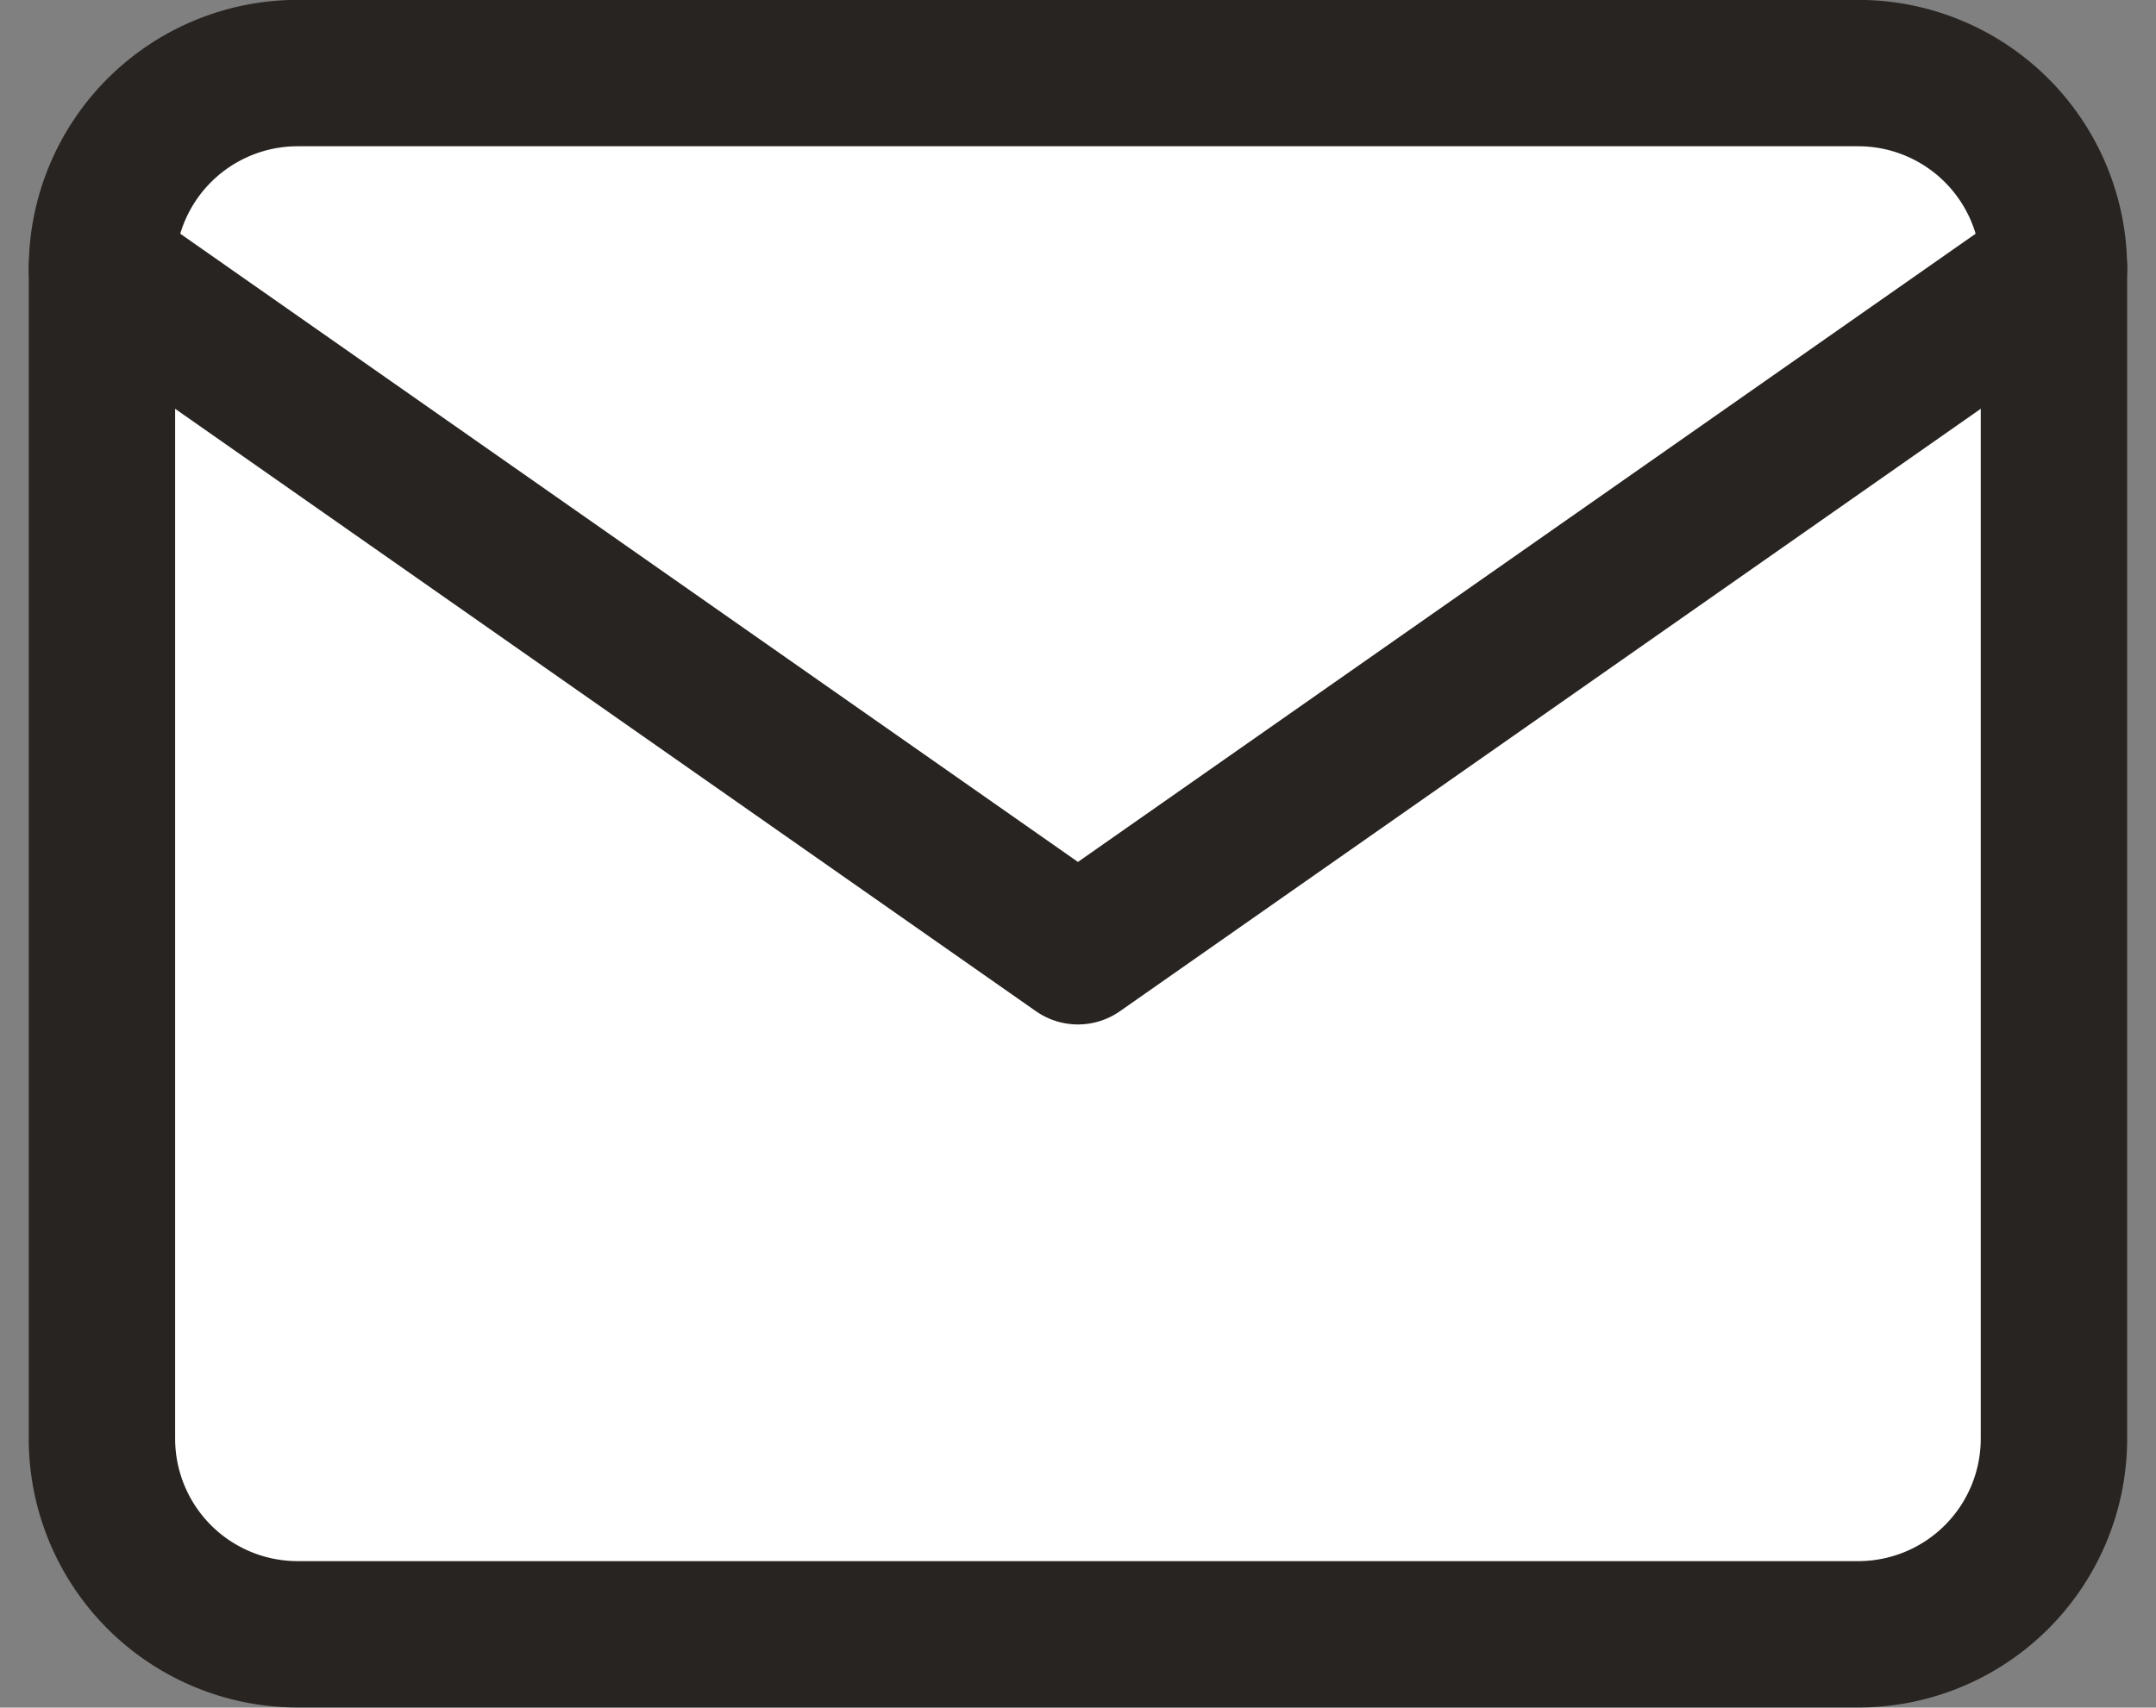
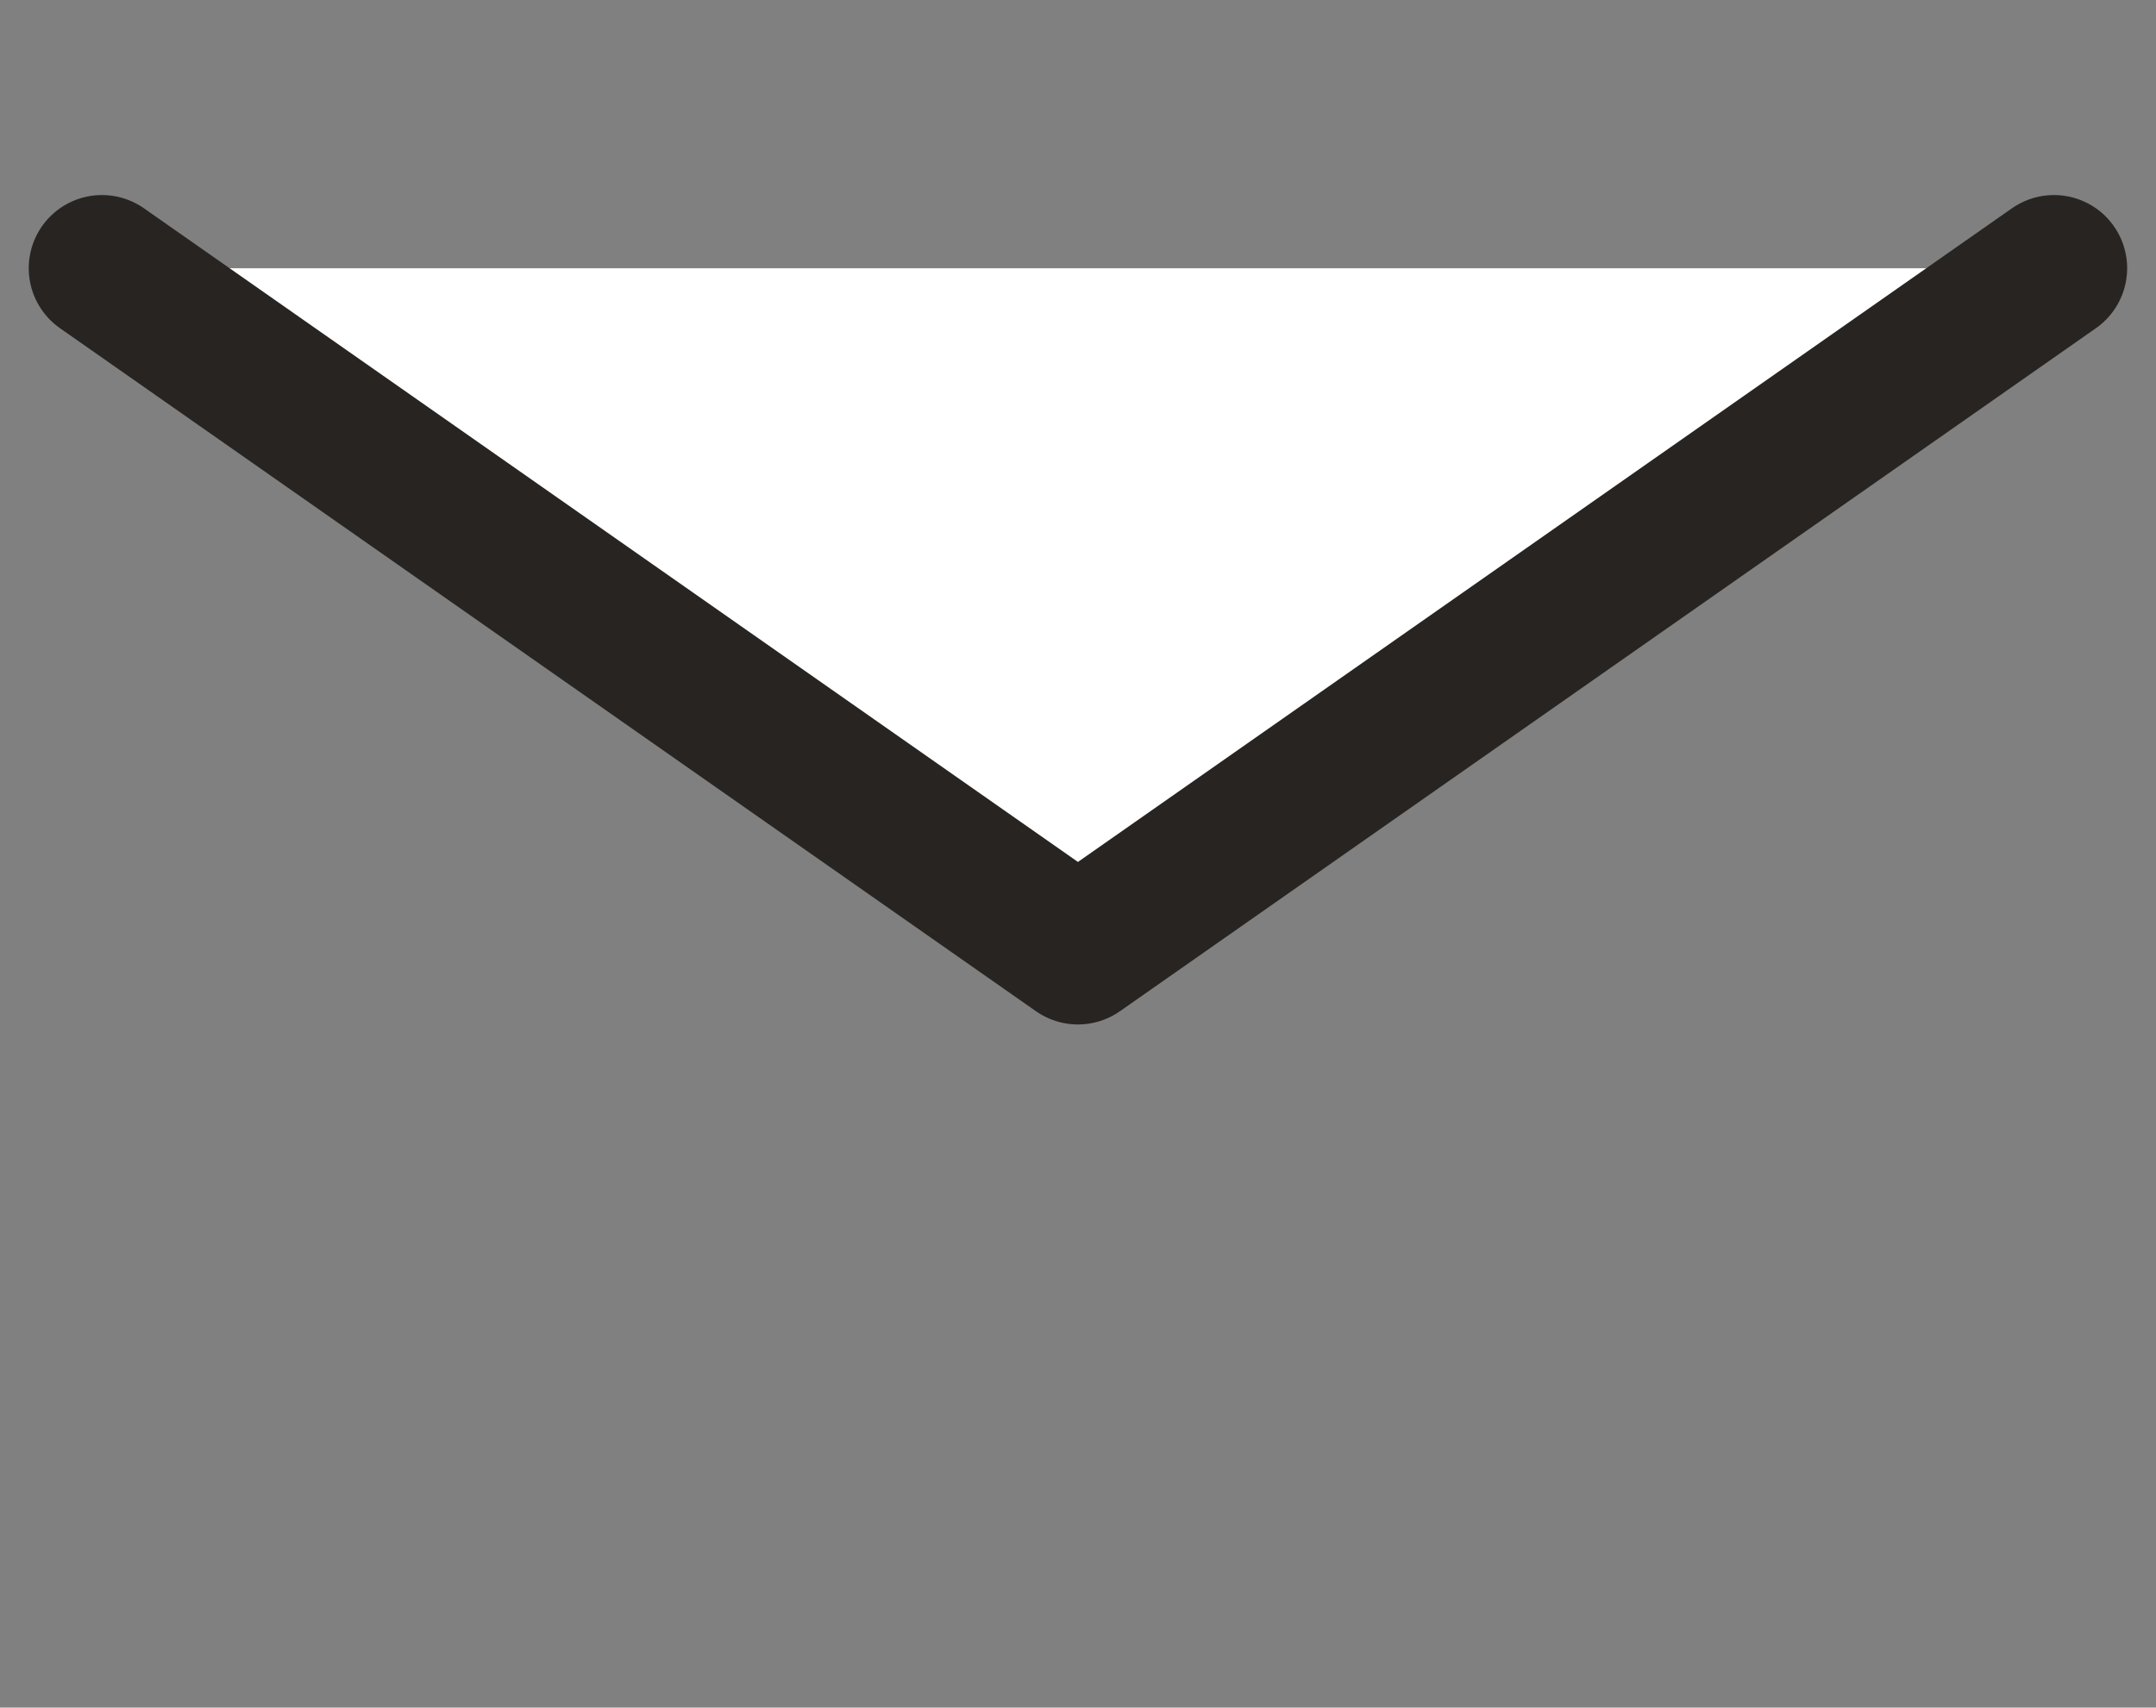
<svg xmlns="http://www.w3.org/2000/svg" width="19.881" height="15.75" viewBox="0 0 19.881 15.75">
  <rect x="0" y="0" width="19.881" height="15.75" fill="#808080" stroke="none" />
  <g id="Group_692" data-name="Group 692" transform="translate(-6493.044 -8135.426)">
-     <path id="Path_368" data-name="Path 368" d="M6495.784,8136.1h14.4a1.805,1.805,0,0,1,1.8,1.8v10.8a1.805,1.805,0,0,1-1.8,1.8h-14.4a1.805,1.805,0,0,1-1.8-1.8v-10.8A1.805,1.805,0,0,1,6495.784,8136.1Z" fill="#fff" stroke="#282421" stroke-linecap="round" stroke-linejoin="round" stroke-width="1.35" />
    <path id="Path_369" data-name="Path 369" d="M6511.984,8137.9l-9,6.3-9-6.3" fill="#fff" stroke="#282421" stroke-linecap="round" stroke-linejoin="round" stroke-width="1.35" />
  </g>
</svg>